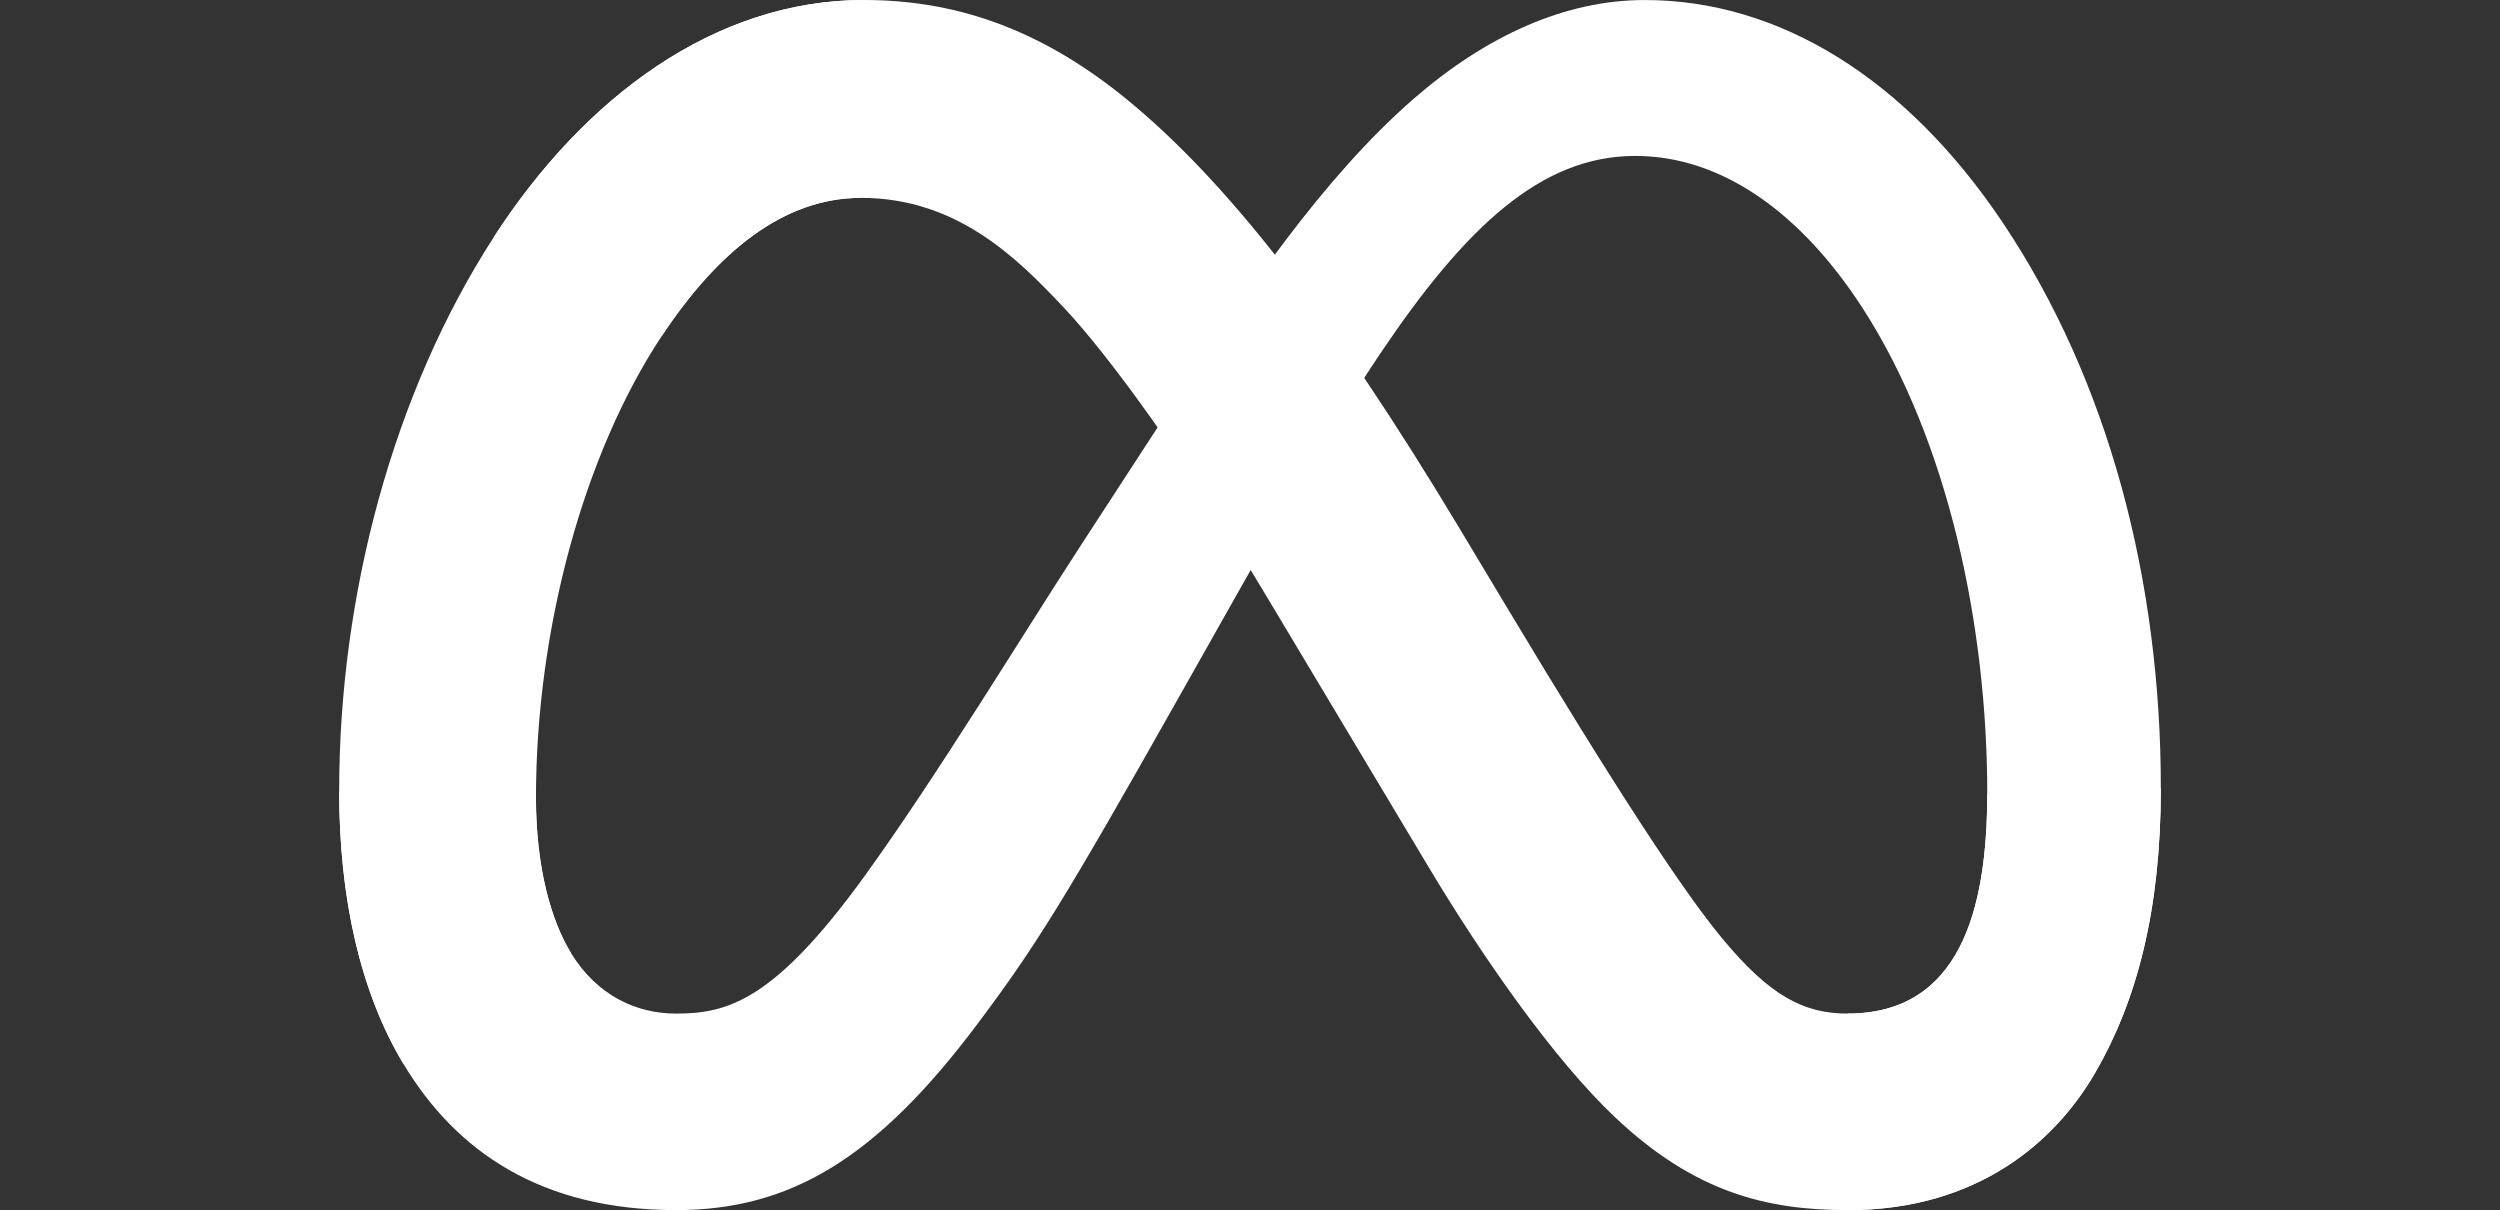
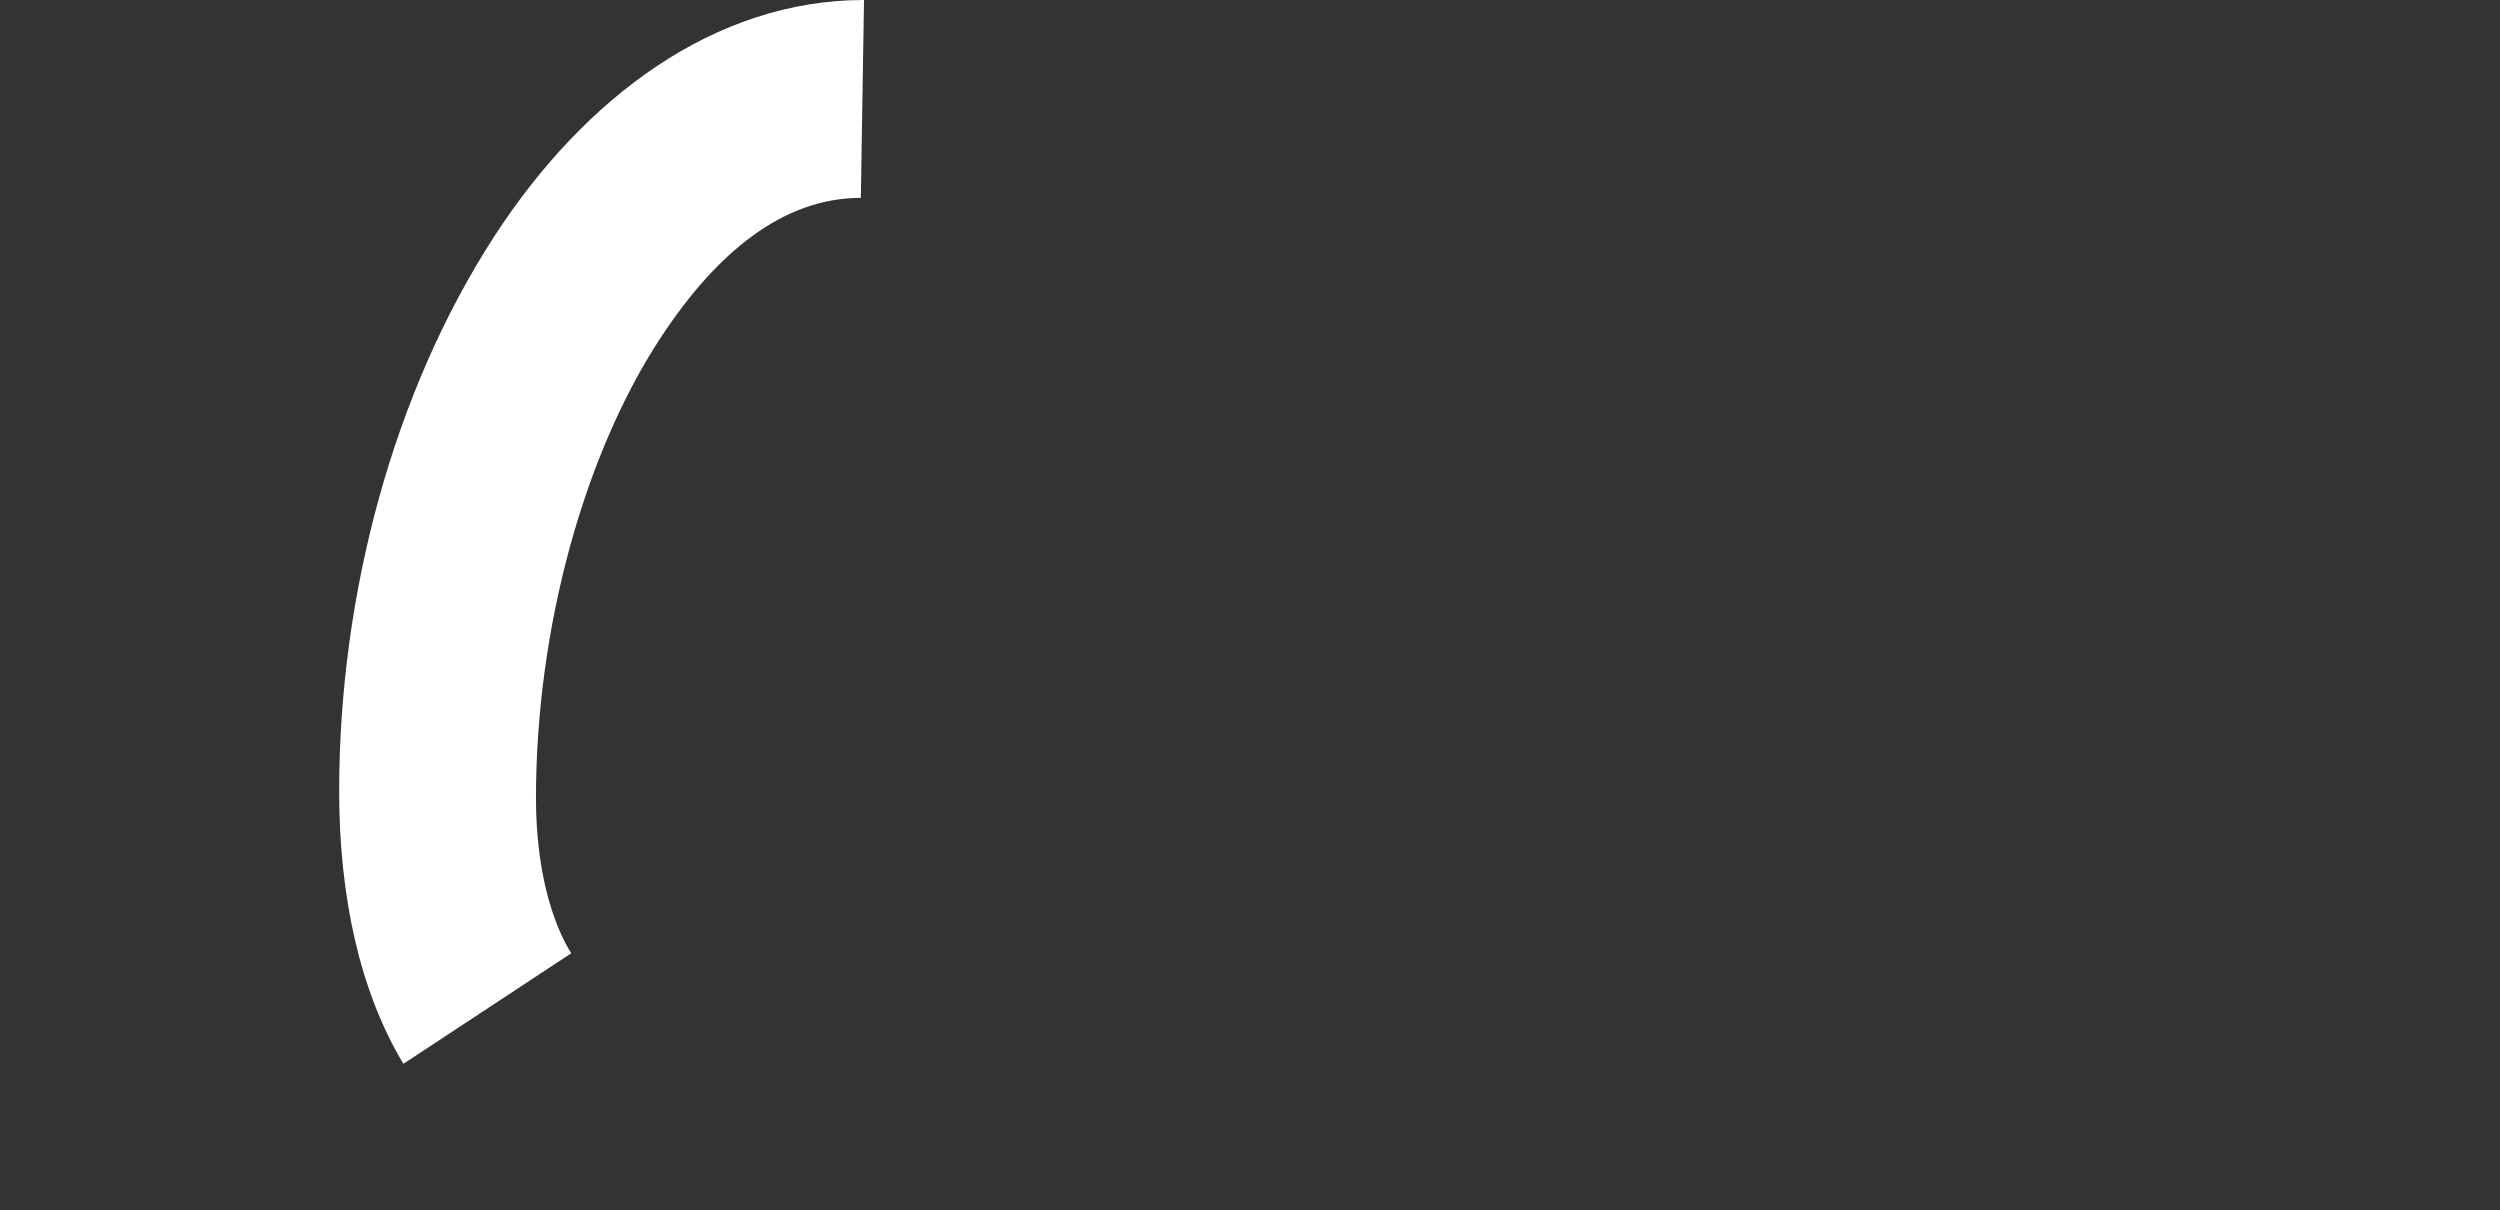
<svg xmlns="http://www.w3.org/2000/svg" width="8088" height="3915" viewBox="0 0 8088 3915" fill="none">
  <rect x="0" y="0" width="8088" height="3915" fill="#333333" stroke="none" />
-   <path d="M1733.84 2581.78C1733.84 2806.84 1783.21 2979.62 1847.79 3084.15C1932.44 3221.07 2058.69 3279.19 2187.4 3279.19C2353.39 3279.19 2505.26 3237.98 2797.91 2833.16C3032.43 2508.7 3308.65 2053.27 3494.53 1767.74L3809.33 1284.01C4028 948.074 4281.11 574.632 4571.32 321.497C4808.31 114.877 5063.81 0.099 5321.02 0.099C5752.85 0.099 6164.18 250.369 6478.97 719.752C6823.5 1233.8 6990.72 1881.31 6990.72 2549.49C6990.72 2946.73 6912.44 3238.6 6779.21 3469.19C6650.52 3692.18 6399.66 3915 5977.67 3915V3279.09C6339 3279.09 6429.16 2947.03 6429.16 2567.02C6429.16 2025.49 6302.91 1424.54 6024.8 995.131C5827.46 690.545 5571.68 504.441 5290.28 504.441C4985.93 504.441 4741.02 734.047 4465.76 1143.31C4319.42 1360.8 4169.21 1625.81 4000.53 1924.86L3814.84 2253.84C3441.88 2915.38 3347.38 3065.98 3160.88 3314.54C2834.01 3749.86 2554.85 3914.9 2187.4 3914.9C1751.47 3914.9 1475.82 3726.11 1305.09 3441.62C1165.74 3209.81 1097.28 2905.62 1097.28 2559.04L1733.84 2581.78Z" fill="white" />
-   <path d="M1599.2 764.538C1891.04 314.634 2312.21 0 2795.27 0C3075.02 0 3353.18 82.806 3643.54 319.967C3961.2 579.199 4299.77 1006.31 4722.18 1709.95L4873.63 1962.39C5239.26 2571.56 5447.26 2884.96 5569.02 3032.75C5725.58 3222.53 5835.23 3279.12 5977.67 3279.12C6339 3279.12 6429.16 2947.05 6429.16 2567.04L6990.72 2549.41C6990.72 2946.66 6912.44 3238.53 6779.21 3469.12C6650.52 3692.11 6399.66 3914.93 5977.67 3914.93C5715.33 3914.93 5482.94 3857.94 5225.93 3615.45C5028.44 3429.35 4797.37 3098.74 4619.68 2801.54L4091.13 1918.54C3825.95 1475.4 3582.59 1144.99 3441.88 995.353C3290.4 834.432 3095.7 640.131 2785 640.131C2533.55 640.131 2319.99 816.606 2141.29 1086.55L1599.2 764.538Z" fill="white" />
  <path d="M2785 640.131C2533.55 640.131 2319.99 816.606 2141.29 1086.55C1888.57 1468 1733.96 2036.16 1733.96 2581.78C1733.96 2806.84 1783.34 2979.62 1847.92 3084.15L1305.09 3441.62C1165.74 3209.81 1097.28 2905.62 1097.28 2559.04C1097.28 1928.76 1270.26 1271.84 1599.2 764.538C1891.04 314.634 2312.21 0 2795.27 0L2785 640.131Z" fill="white" />
</svg>